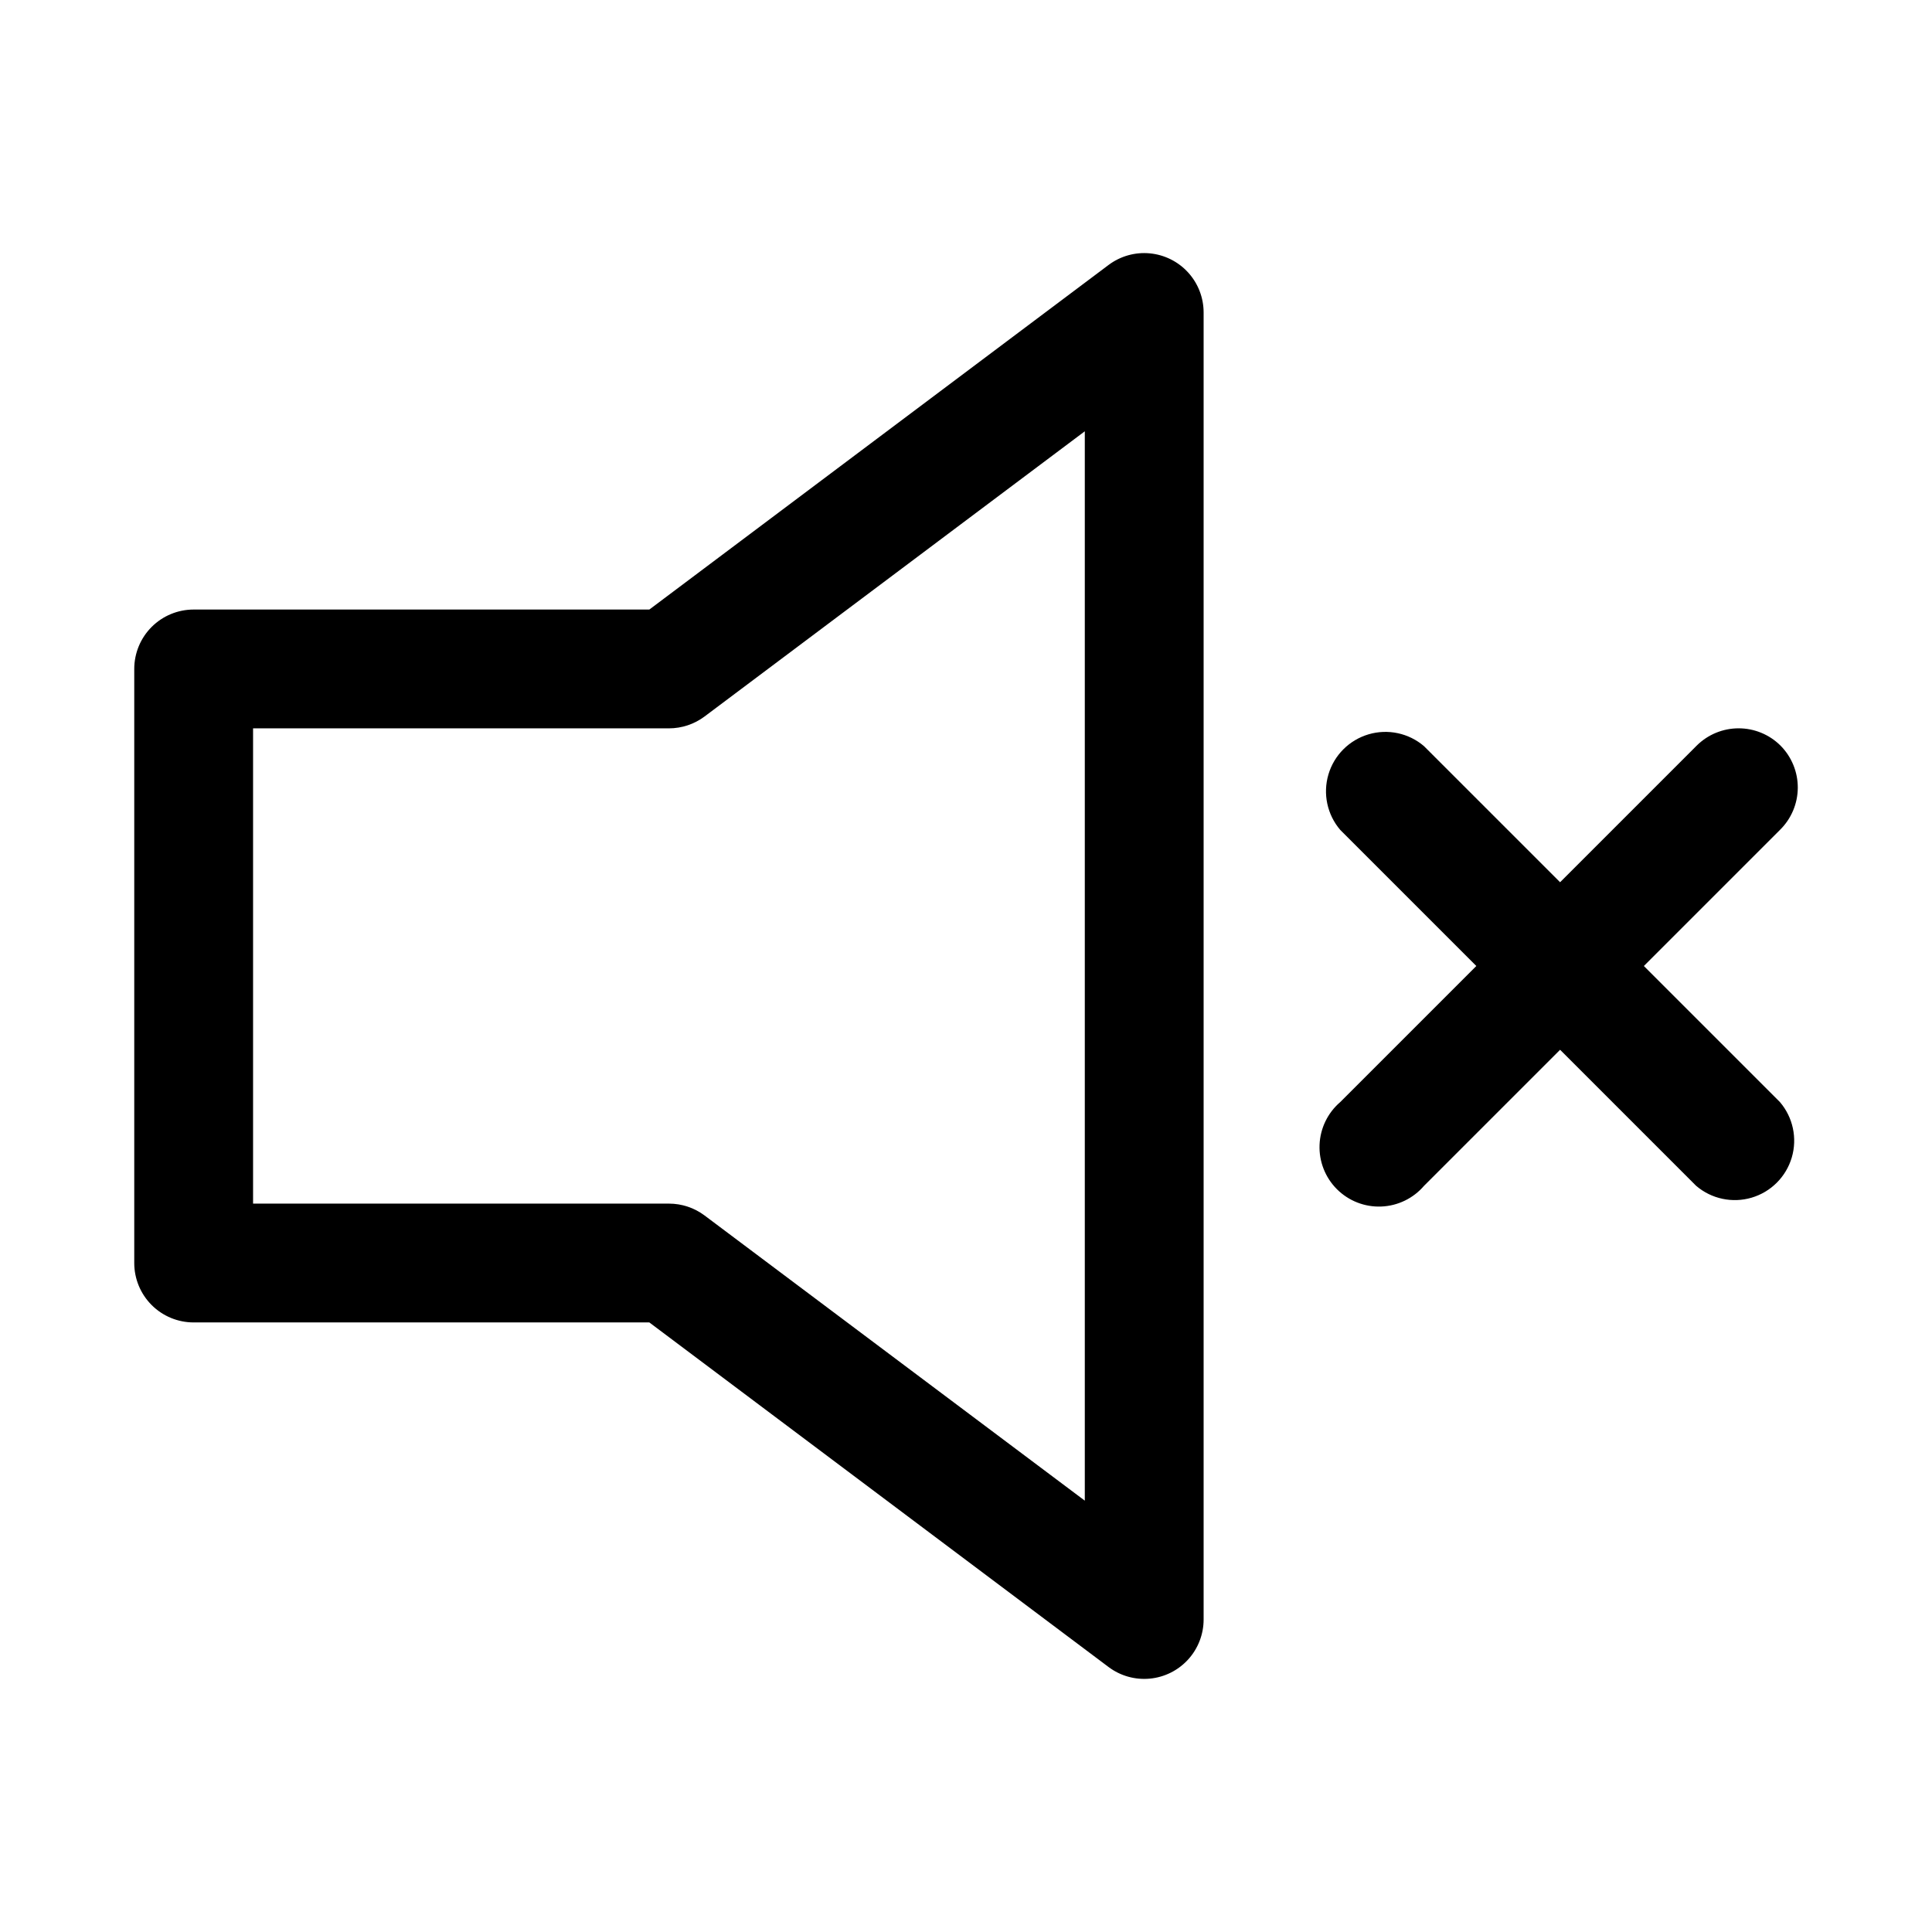
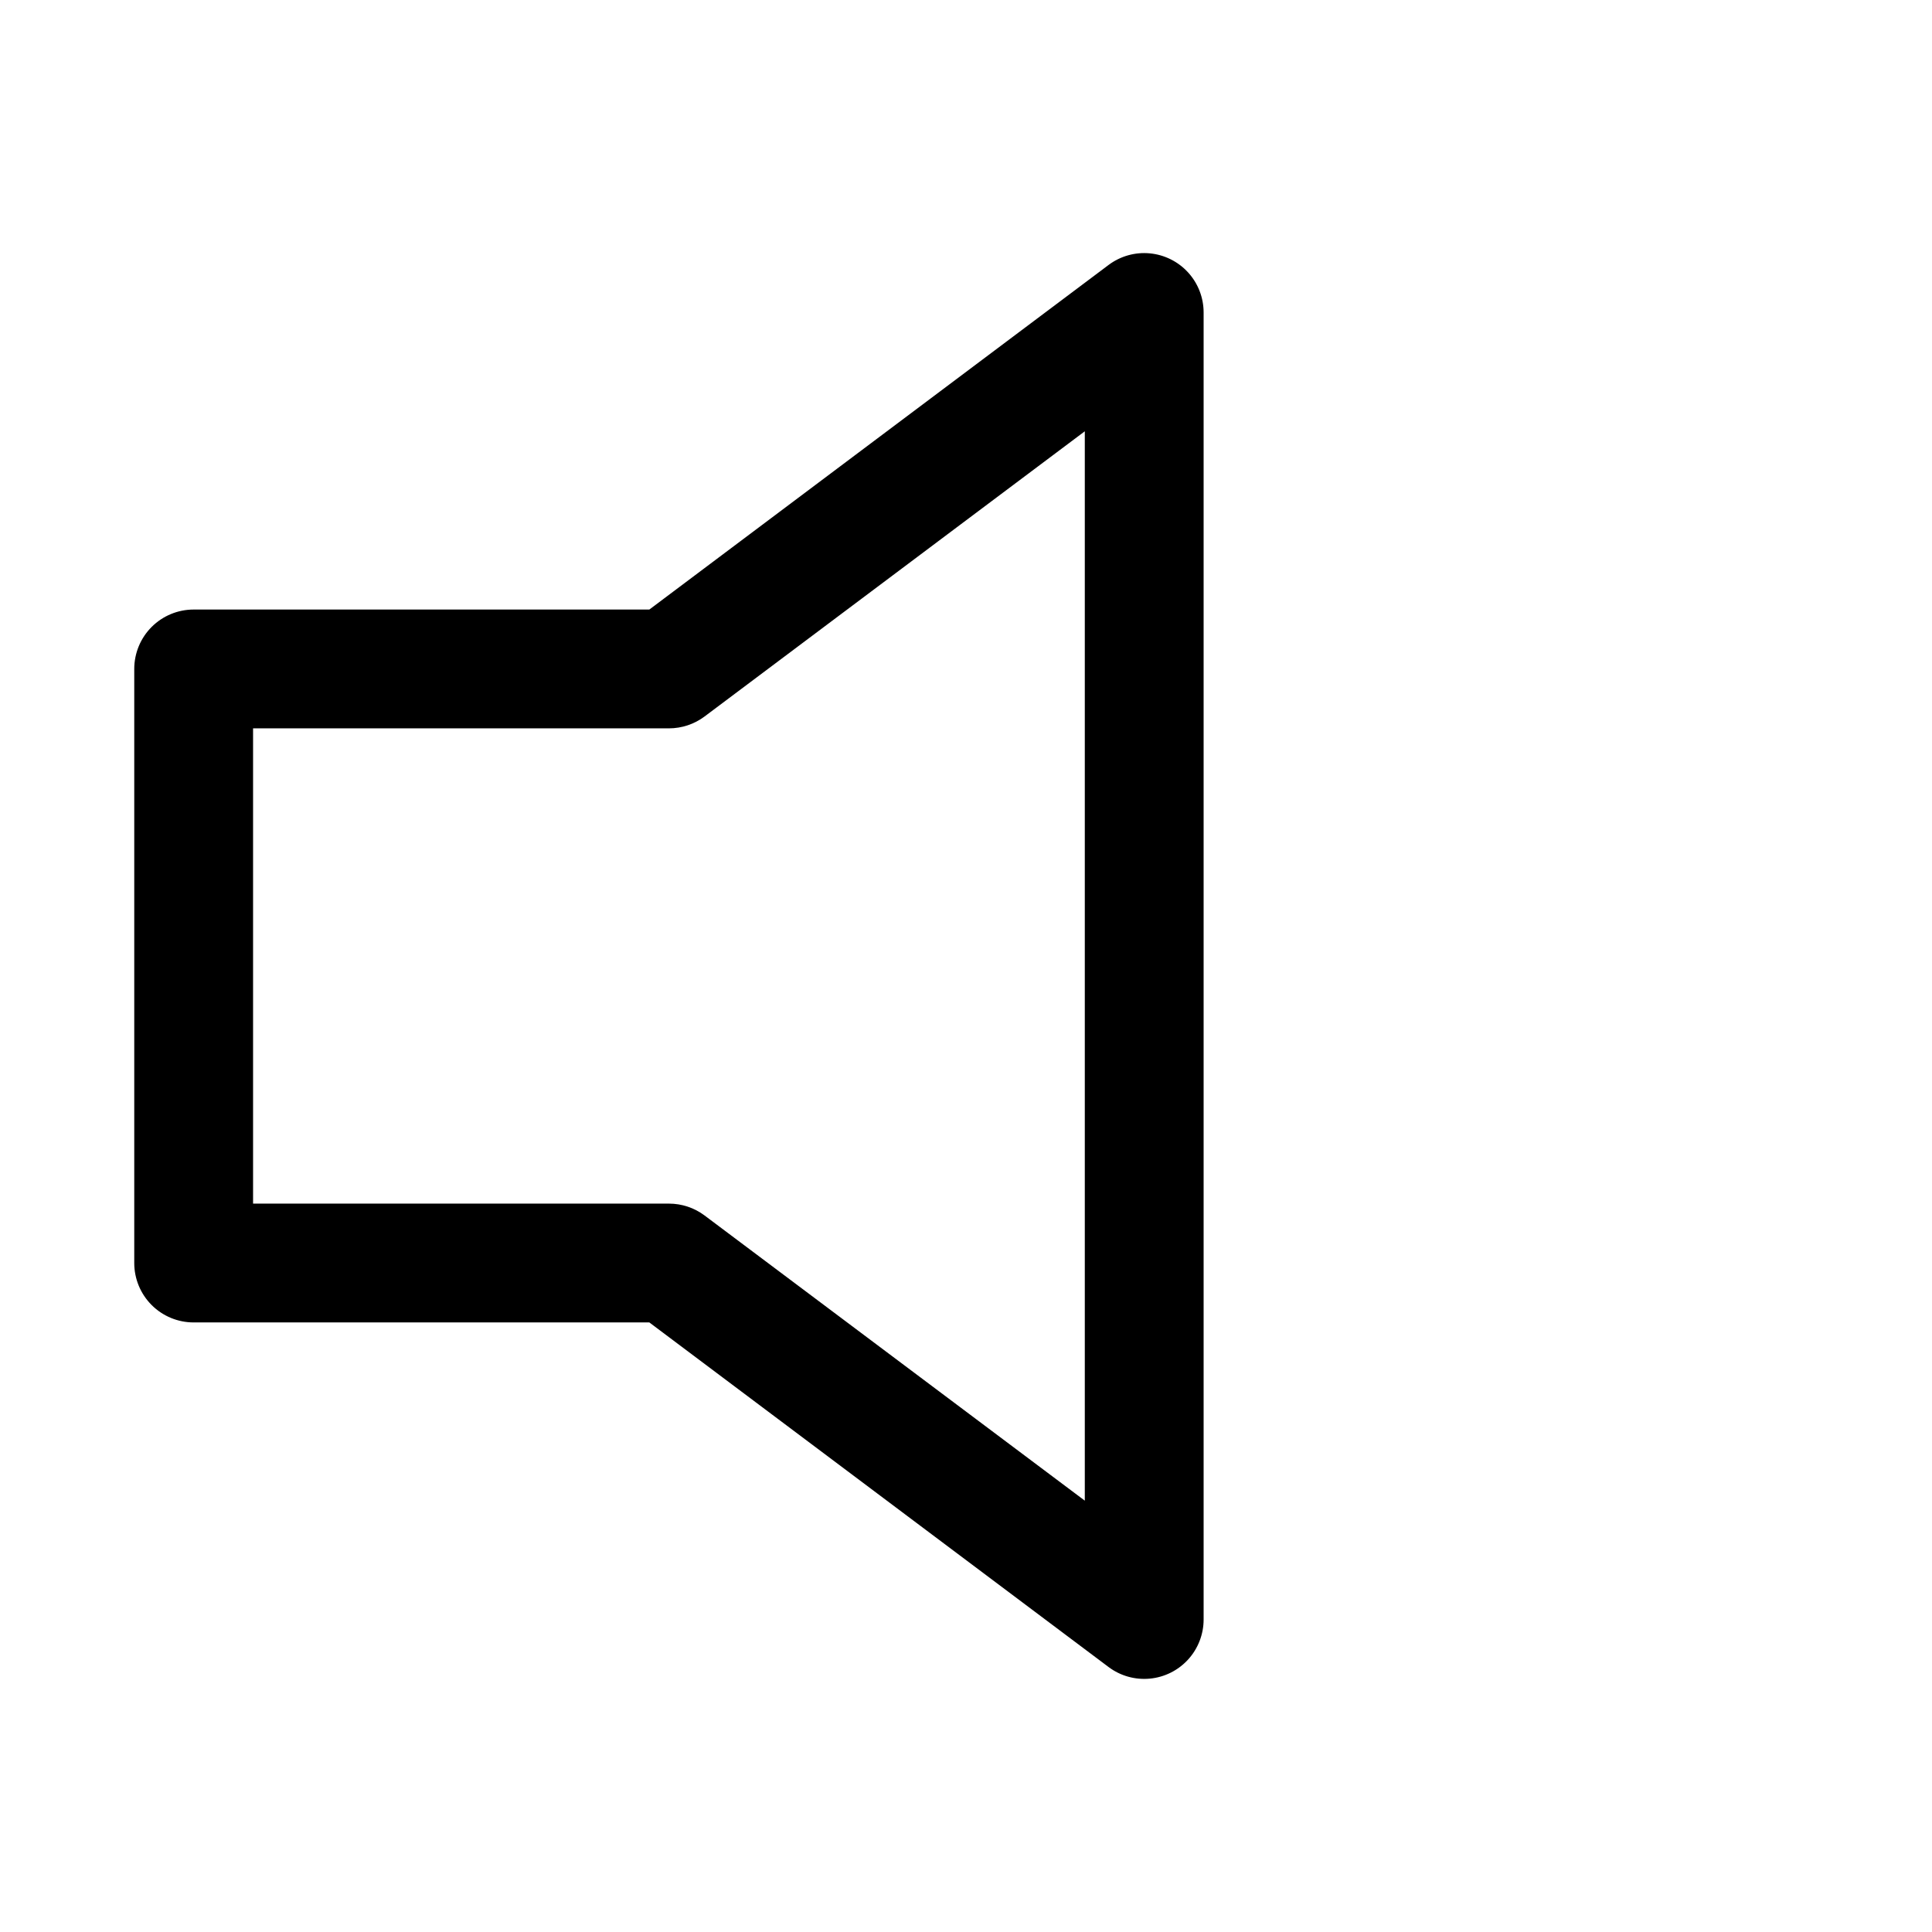
<svg xmlns="http://www.w3.org/2000/svg" fill="#000000" width="800px" height="800px" version="1.1" viewBox="144 144 512 512">
  <g>
    <path d="m195.32 494.46h120.76l121.7 91.316c3.133 2.352 7.031 3.449 10.934 3.078 3.898-0.367 7.523-2.18 10.16-5.078 2.637-2.898 4.098-6.676 4.098-10.594v-346.37c0-3.918-1.461-7.695-4.098-10.594-2.637-2.898-6.262-4.707-10.16-5.078-3.902-0.371-7.801 0.727-10.934 3.078l-121.7 91.316h-120.76c-4.176 0-8.18 1.656-11.133 4.609-2.949 2.953-4.609 6.957-4.609 11.133v157.44c0 4.176 1.66 8.18 4.609 11.133 2.953 2.953 6.957 4.609 11.133 4.609zm15.746-157.44h110.21c3.406 0 6.723-1.105 9.449-3.148l100.76-75.574v283.39l-100.76-75.57c-2.727-2.047-6.043-3.148-9.449-3.148h-110.21z" />
-     <path d="m615.85 341.59c-2.949-2.934-6.938-4.578-11.098-4.578s-8.148 1.645-11.102 4.578l-36.211 36.211-36.055-36.055h0.004c-4.055-3.473-9.59-4.652-14.707-3.141-5.117 1.516-9.121 5.516-10.633 10.633-1.512 5.117-0.332 10.652 3.141 14.707l36.051 36.055-36.055 36.055 0.004-0.004c-3.332 2.856-5.324 6.969-5.492 11.352-0.172 4.383 1.496 8.641 4.598 11.742 3.102 3.102 7.359 4.769 11.742 4.598 4.383-0.168 8.496-2.16 11.352-5.492l36.051-36.051 36.055 36.055v-0.004c4.055 3.473 9.59 4.652 14.707 3.141 5.117-1.512 9.117-5.516 10.633-10.633 1.512-5.117 0.332-10.652-3.141-14.707l-36.055-36.051 36.055-36.055c3.004-2.938 4.707-6.949 4.738-11.145 0.027-4.199-1.621-8.234-4.582-11.211z" />
  </g>
</svg>